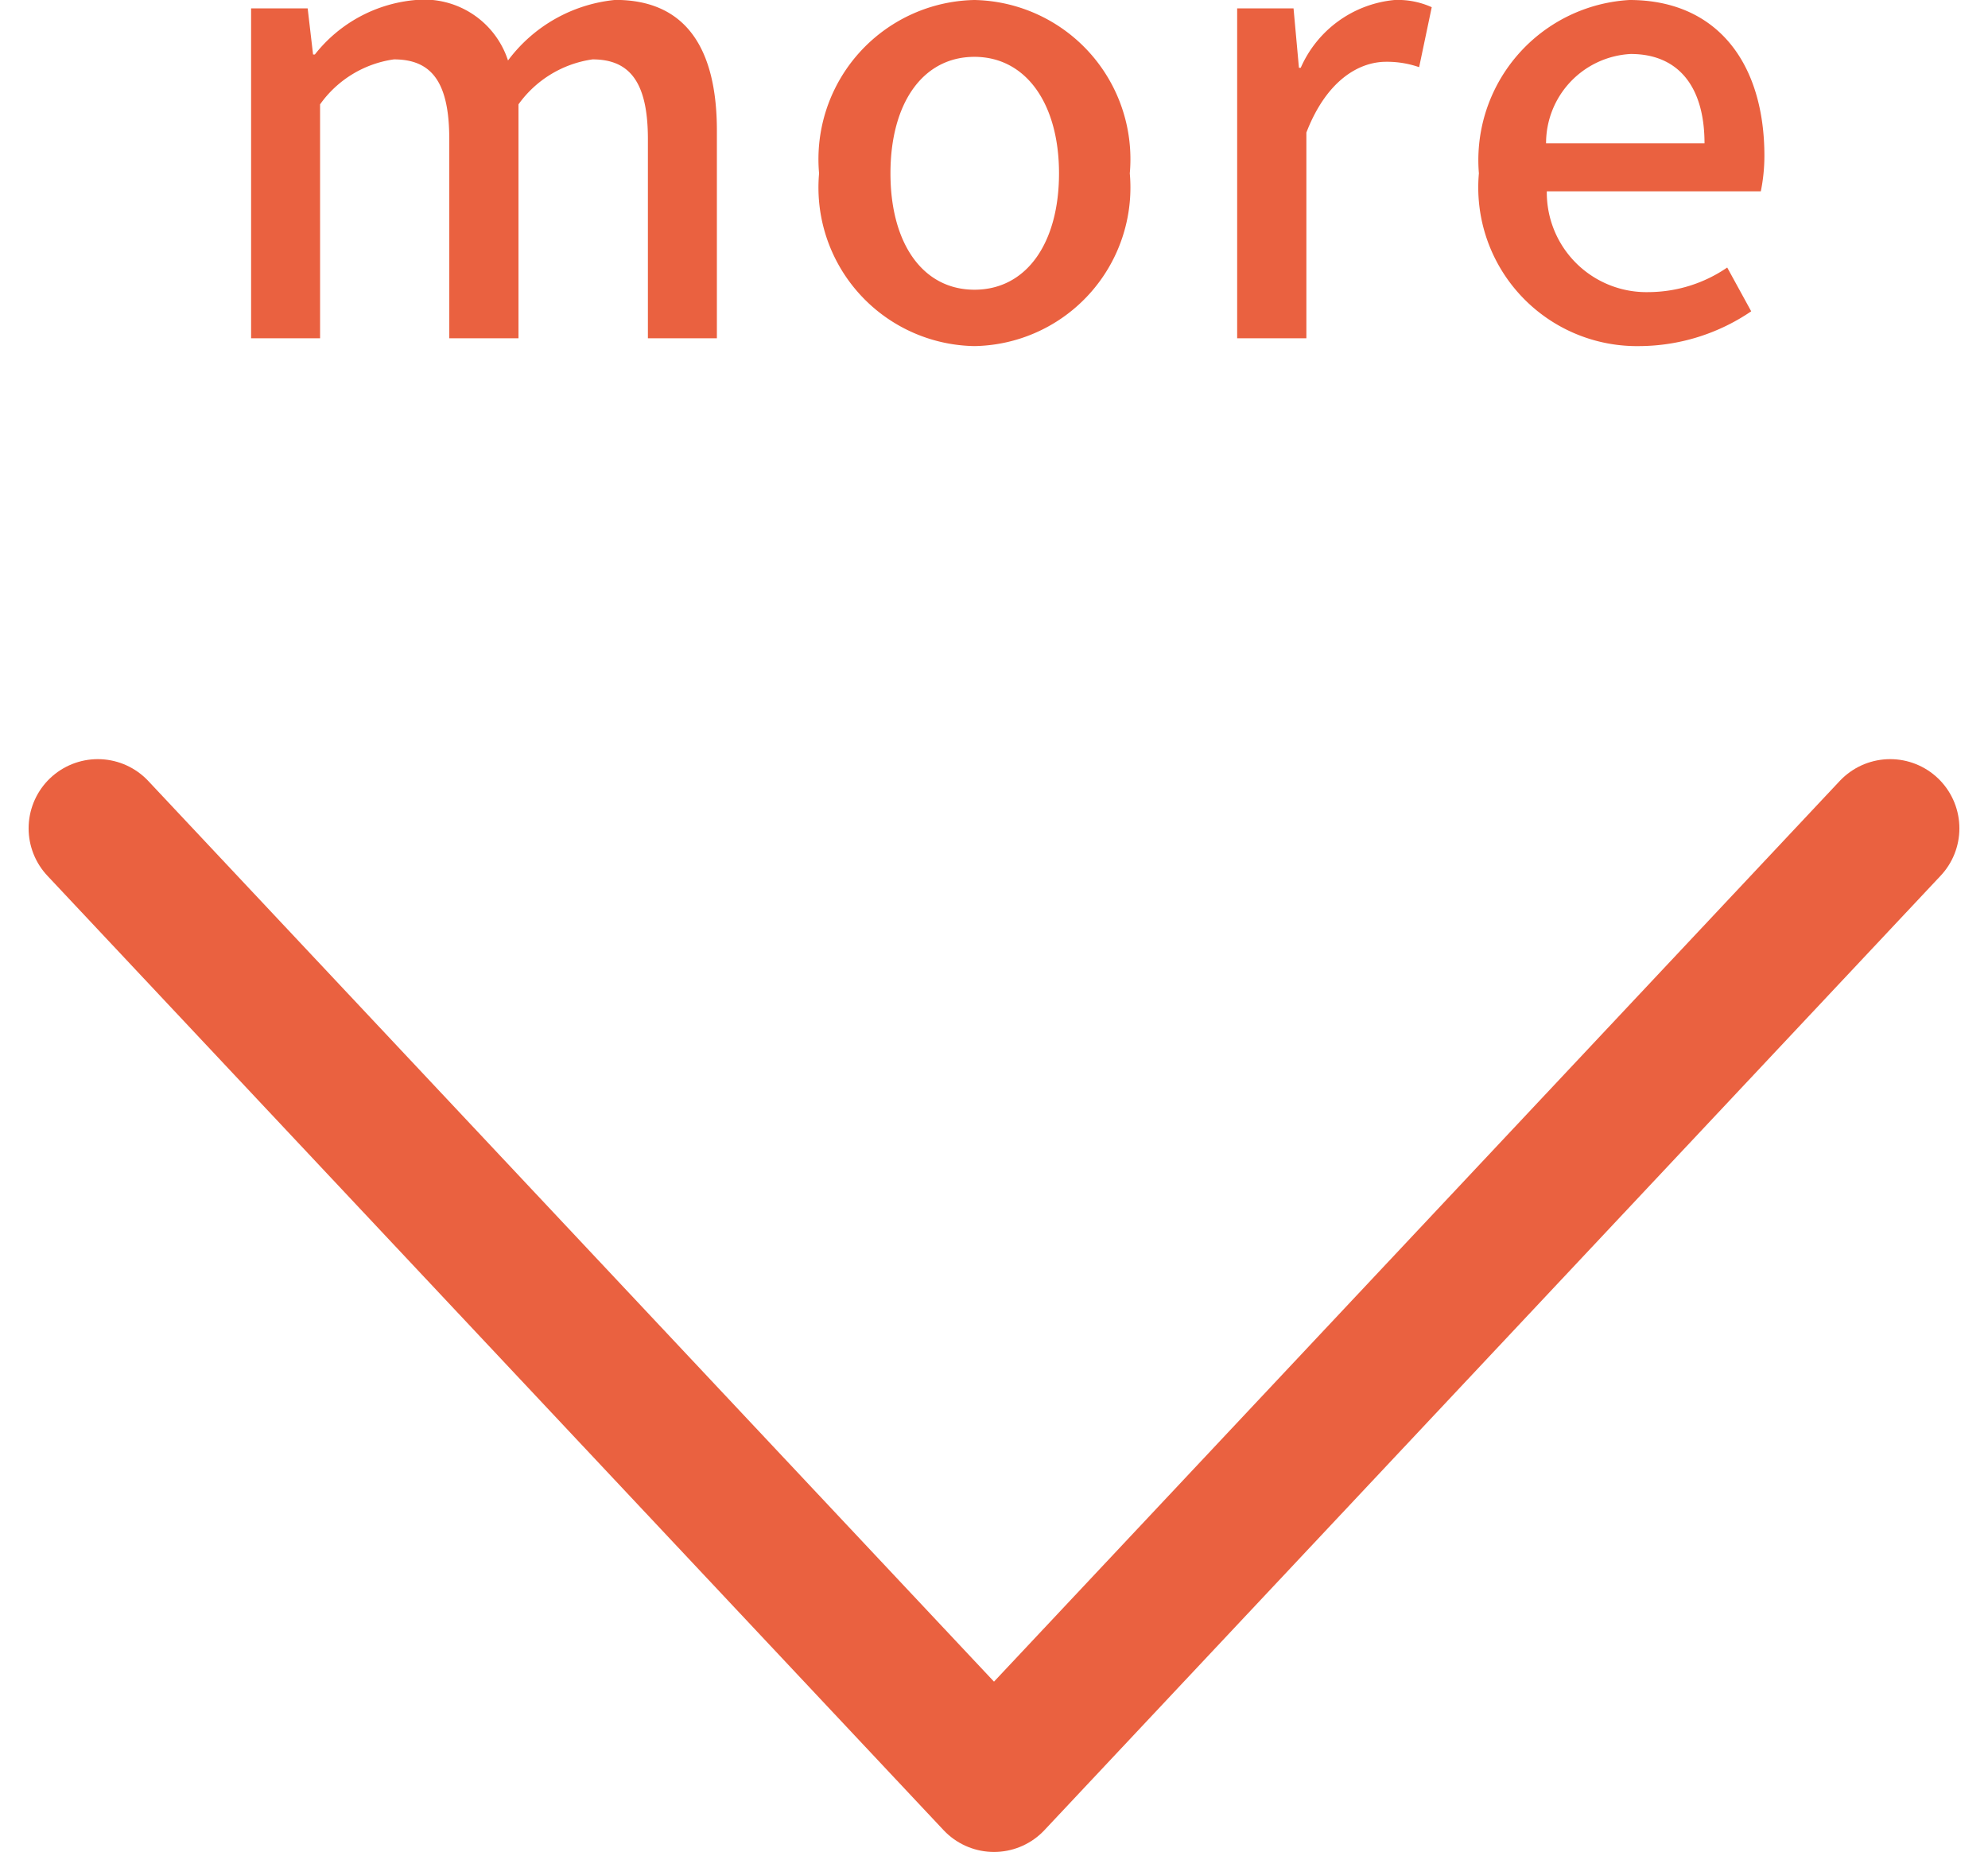
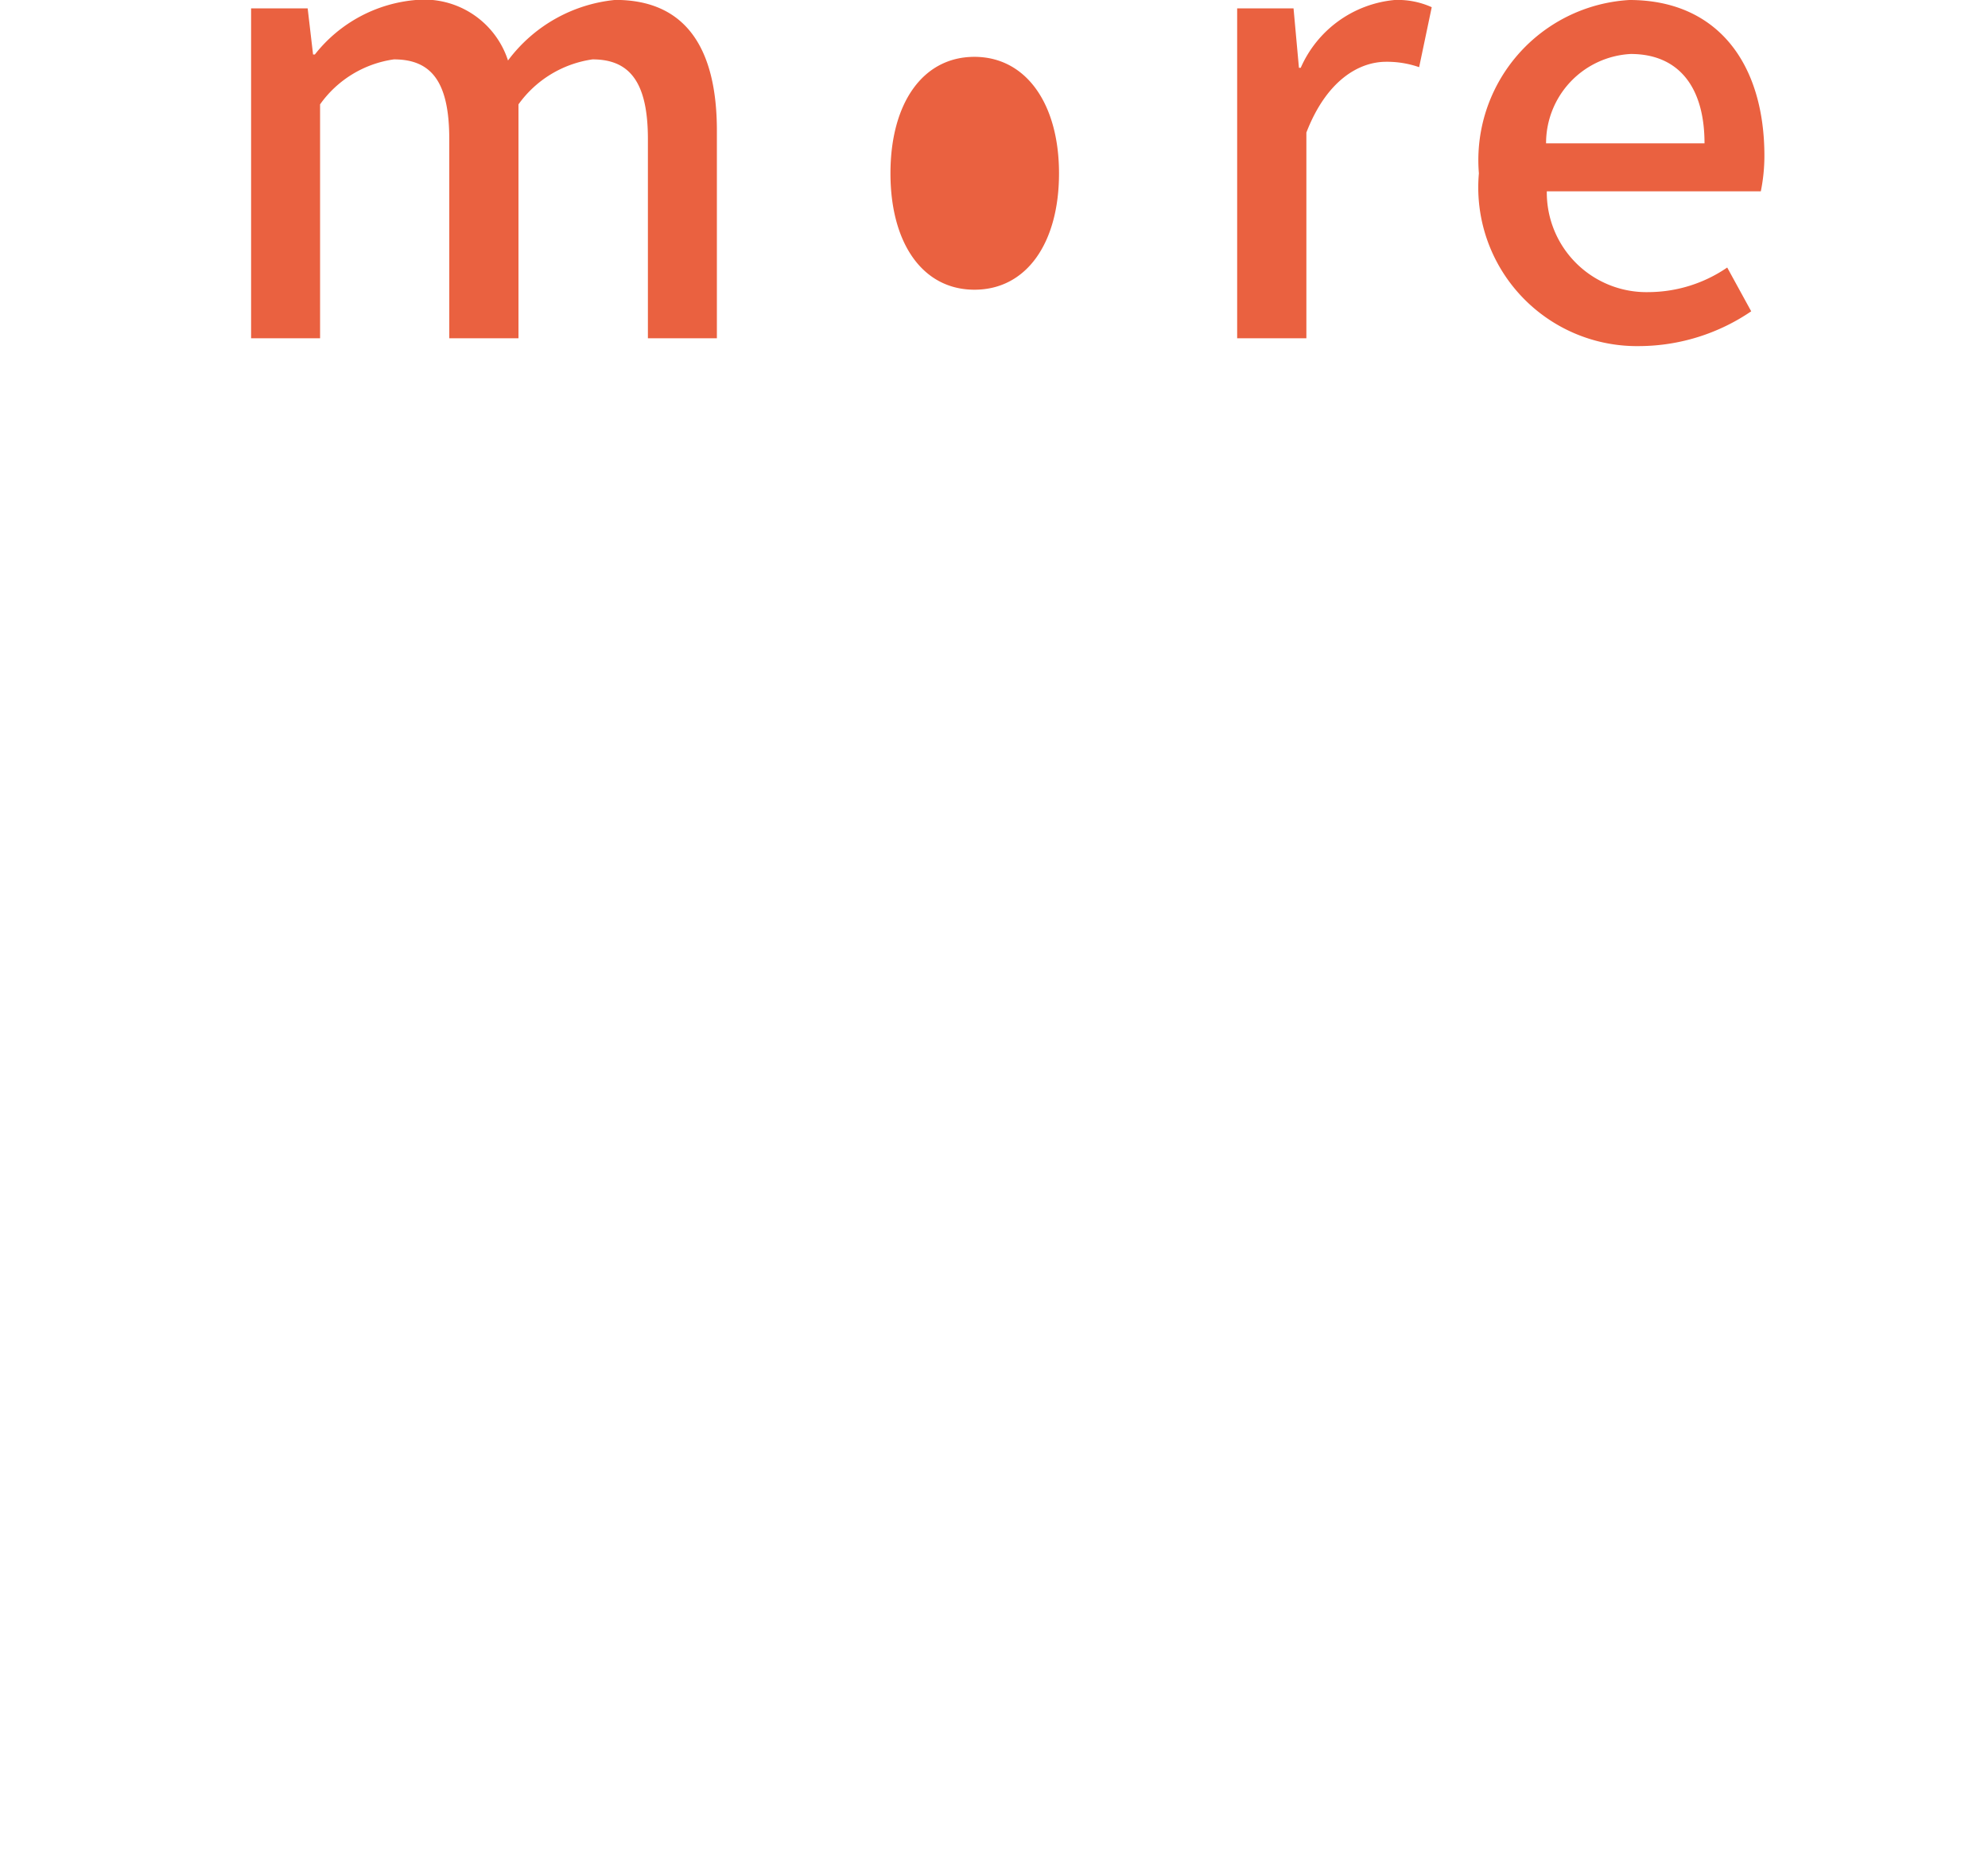
<svg xmlns="http://www.w3.org/2000/svg" width="43.086" height="40.138" viewBox="0 0 43.086 40.138">
  <defs>
    <style>.a{fill:#ea6140;}.b{fill:none;stroke:#ea6140;stroke-linecap:round;stroke-linejoin:round;stroke-miterlimit:10;stroke-width:3px;}</style>
  </defs>
  <g transform="translate(2.12)">
-     <path class="a" d="M-16.1,0h1.495V-5.07a2.365,2.365,0,0,1,1.6-.975c.819,0,1.2.494,1.2,1.729V0h1.5V-5.07A2.387,2.387,0,0,1-8.7-6.045c.806,0,1.2.494,1.2,1.729V0h1.495V-4.5c0-1.82-.7-2.834-2.2-2.834a3.294,3.294,0,0,0-2.327,1.313,1.909,1.909,0,0,0-1.976-1.313,3.115,3.115,0,0,0-2.21,1.183h-.039l-.117-1H-16.1ZM-.423.169A3.438,3.438,0,0,0,2.944-3.575,3.45,3.45,0,0,0-.423-7.332,3.45,3.45,0,0,0-3.79-3.575,3.438,3.438,0,0,0-.423.169Zm0-1.222c-1.118,0-1.82-1-1.82-2.522S-1.541-6.1-.423-6.1,1.41-5.083,1.41-3.575.708-1.053-.423-1.053ZM5.271,0h1.5V-4.459C7.208-5.59,7.91-5.993,8.5-5.993a2.115,2.115,0,0,1,.715.117l.273-1.3a1.779,1.779,0,0,0-.806-.156A2.472,2.472,0,0,0,6.649-5.863H6.61L6.493-7.15H5.271Zm8.723.169a4.338,4.338,0,0,0,2.418-.754l-.52-.949a3.036,3.036,0,0,1-1.7.533,2.159,2.159,0,0,1-2.21-2.184H16.62a3.875,3.875,0,0,0,.078-.767c0-2.015-1.027-3.38-2.925-3.38A3.476,3.476,0,0,0,10.51-3.575,3.439,3.439,0,0,0,13.994.169ZM11.966-4.225A1.936,1.936,0,0,1,13.8-6.162c1.04,0,1.6.715,1.6,1.937Z" transform="translate(19.422 7.332)" />
-     <path class="b" d="M134.914,670.588l19.423,20.685,19.423-20.685" transform="translate(-134.914 -652.635)" />
+     <path class="a" d="M-16.1,0h1.495V-5.07a2.365,2.365,0,0,1,1.6-.975c.819,0,1.2.494,1.2,1.729V0h1.5V-5.07A2.387,2.387,0,0,1-8.7-6.045c.806,0,1.2.494,1.2,1.729V0h1.495V-4.5c0-1.82-.7-2.834-2.2-2.834a3.294,3.294,0,0,0-2.327,1.313,1.909,1.909,0,0,0-1.976-1.313,3.115,3.115,0,0,0-2.21,1.183h-.039l-.117-1H-16.1ZM-.423.169Zm0-1.222c-1.118,0-1.82-1-1.82-2.522S-1.541-6.1-.423-6.1,1.41-5.083,1.41-3.575.708-1.053-.423-1.053ZM5.271,0h1.5V-4.459C7.208-5.59,7.91-5.993,8.5-5.993a2.115,2.115,0,0,1,.715.117l.273-1.3a1.779,1.779,0,0,0-.806-.156A2.472,2.472,0,0,0,6.649-5.863H6.61L6.493-7.15H5.271Zm8.723.169a4.338,4.338,0,0,0,2.418-.754l-.52-.949a3.036,3.036,0,0,1-1.7.533,2.159,2.159,0,0,1-2.21-2.184H16.62a3.875,3.875,0,0,0,.078-.767c0-2.015-1.027-3.38-2.925-3.38A3.476,3.476,0,0,0,10.51-3.575,3.439,3.439,0,0,0,13.994.169ZM11.966-4.225A1.936,1.936,0,0,1,13.8-6.162c1.04,0,1.6.715,1.6,1.937Z" transform="translate(19.422 7.332)" />
  </g>
</svg>